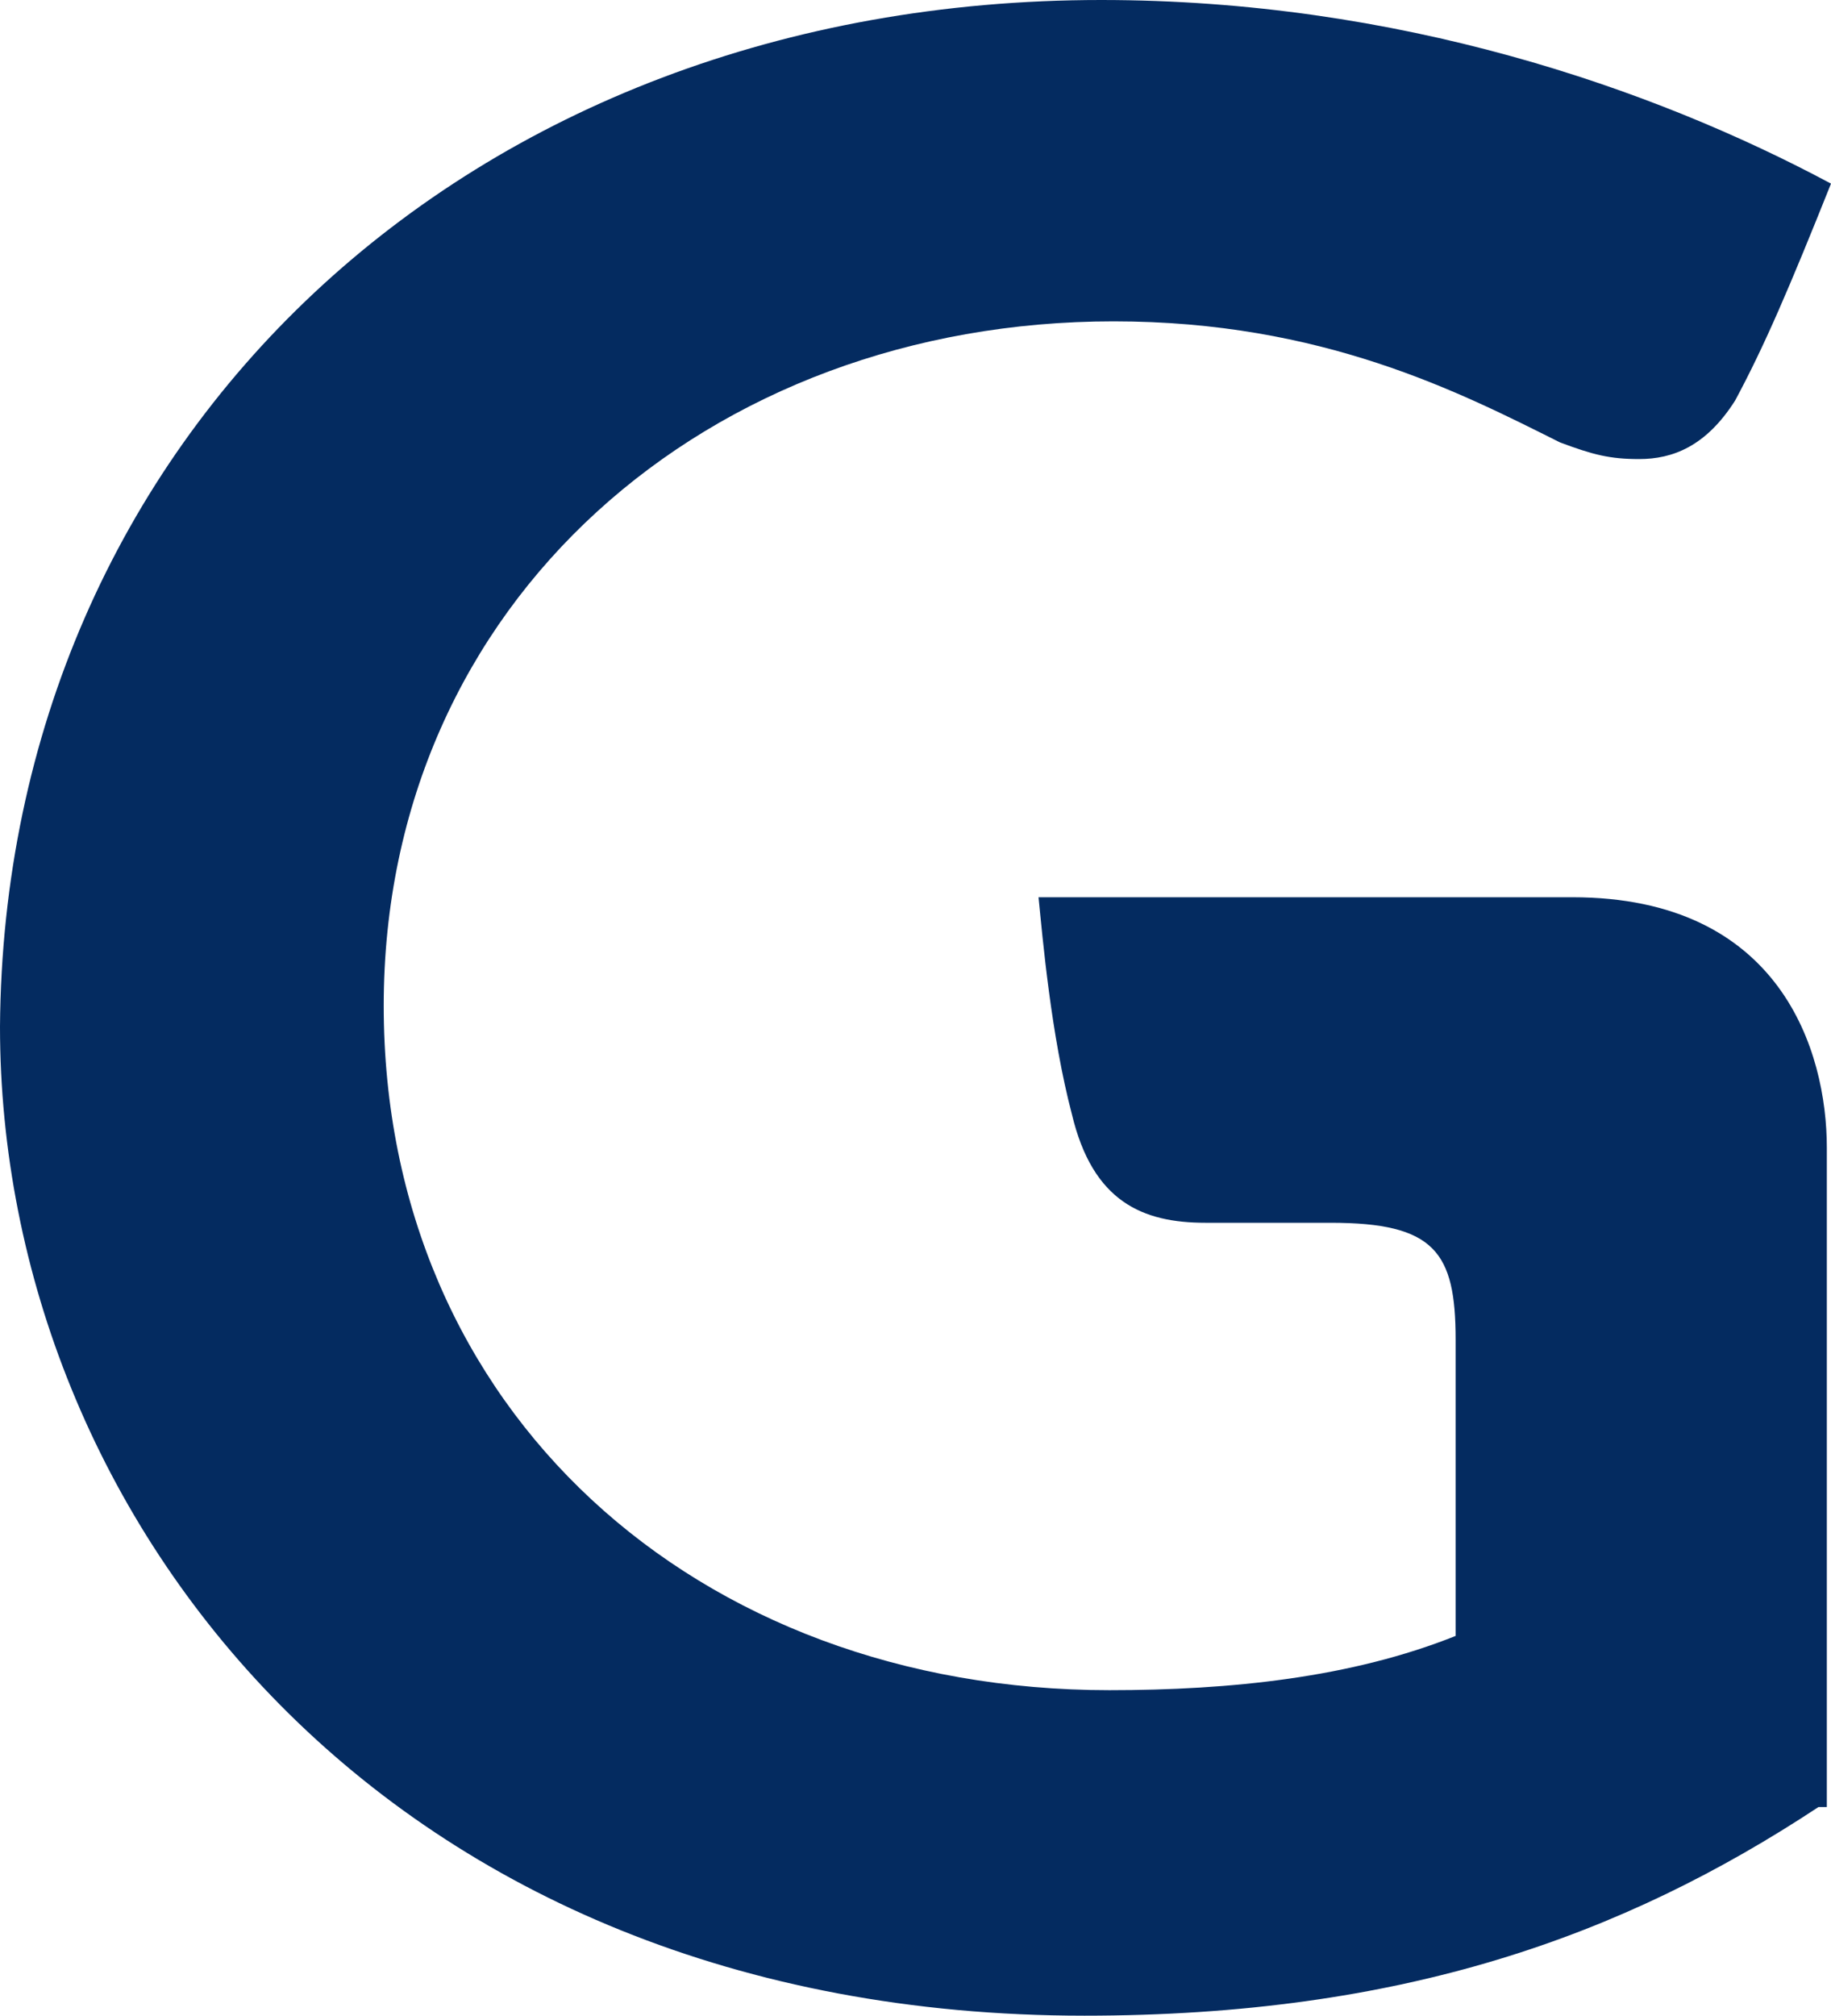
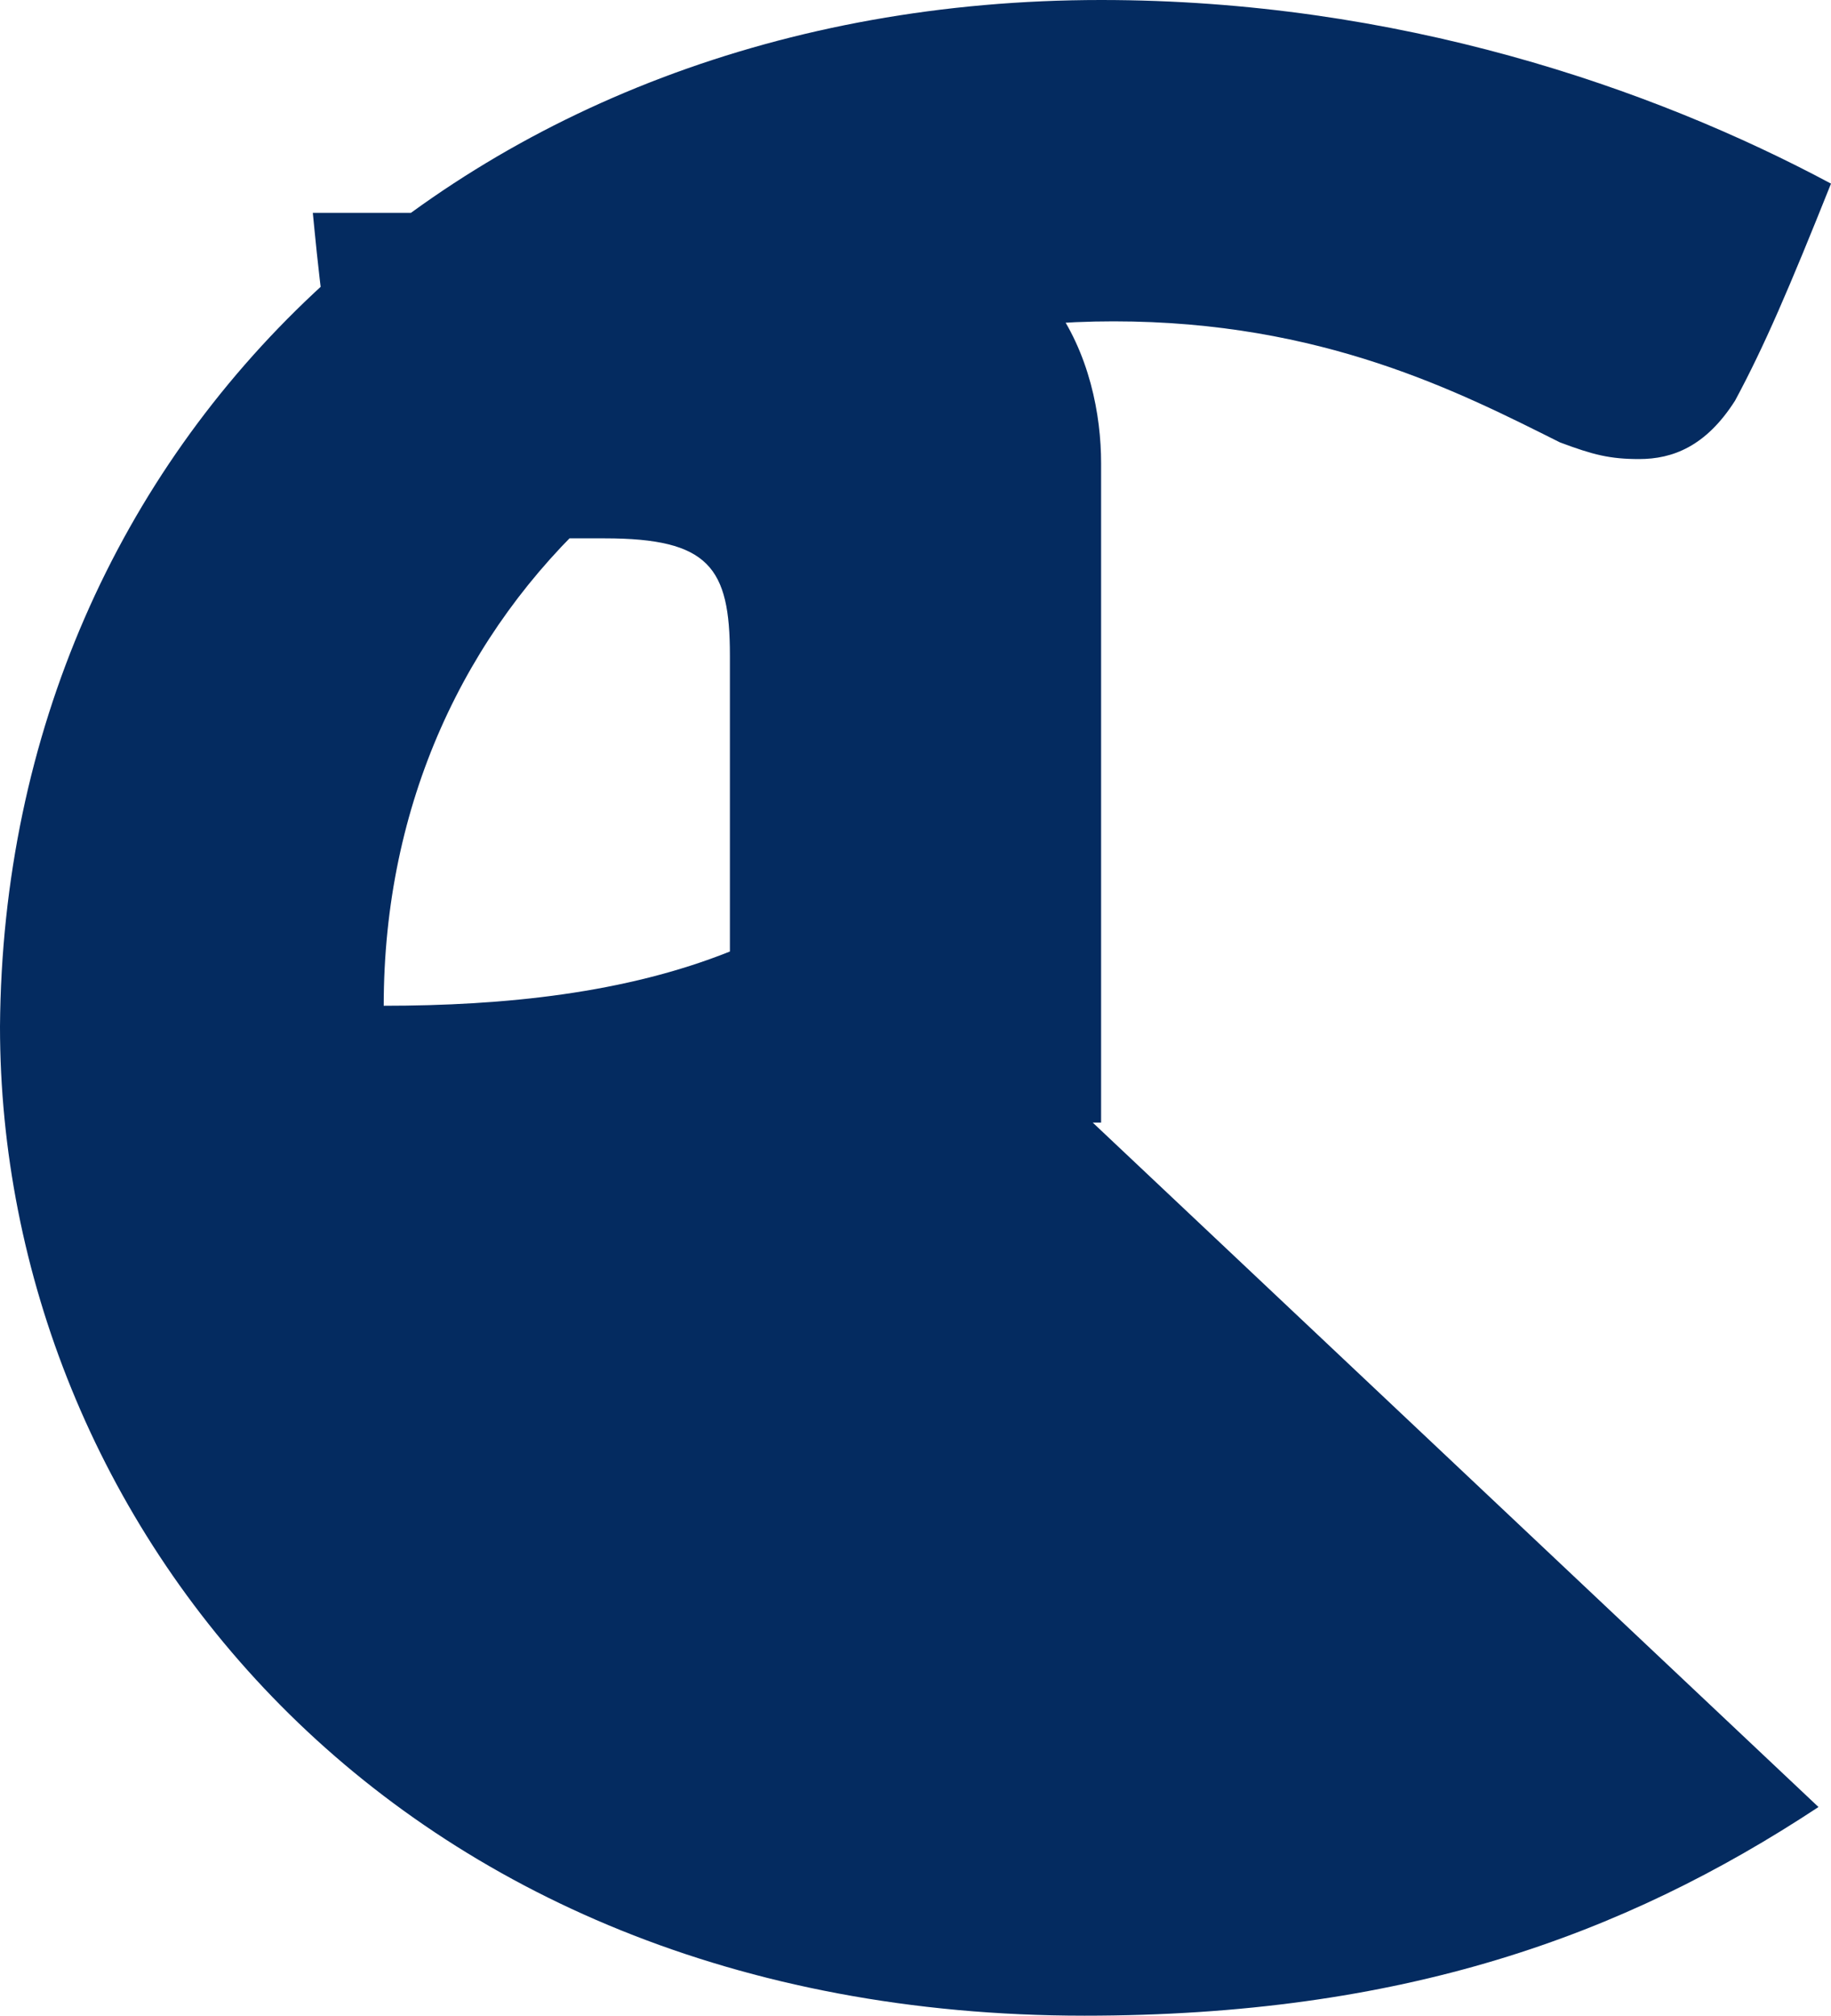
<svg xmlns="http://www.w3.org/2000/svg" id="Layer_2" data-name="Layer 2" viewBox="0 0 43.9 48.3">
  <defs>
    <style> .cls-1 { fill: #042b60; } </style>
  </defs>
  <g id="Calque_1" data-name="Calque 1">
-     <path class="cls-1" d="m43.6,43.3c-4.7,3.1-10,5-17.6,5C9.3,48.3,0,36.4,0,24.6.1,10.5,11.2,0,26.4,0c7.1,0,13.2,2.1,17.5,4.4-1,2.5-1.6,3.9-2.3,5.2-.7,1.1-1.5,1.4-2.3,1.4-.7,0-1.1-.1-1.9-.4-2.4-1.2-5.7-2.9-10.7-2.9-9.7,0-17.5,6.7-17.5,16.4s7.5,16.4,17.4,16.4c2.9,0,5.8-.3,8.3-1.3v-7.1c0-2.1-.5-2.8-3-2.8h-3c-1.5,0-2.7-.5-3.2-2.6-.5-1.9-.7-4.2-.8-5.2h12.8c5,0,6.1,3.7,6.1,6v15.8h-.2Z" />
+     <path class="cls-1" d="m43.6,43.3c-4.7,3.1-10,5-17.6,5C9.3,48.3,0,36.4,0,24.6.1,10.5,11.2,0,26.4,0c7.1,0,13.2,2.1,17.5,4.4-1,2.5-1.6,3.9-2.3,5.2-.7,1.1-1.5,1.4-2.3,1.4-.7,0-1.1-.1-1.9-.4-2.4-1.2-5.7-2.9-10.7-2.9-9.7,0-17.5,6.7-17.5,16.4c2.9,0,5.8-.3,8.3-1.3v-7.1c0-2.1-.5-2.8-3-2.8h-3c-1.5,0-2.7-.5-3.2-2.6-.5-1.9-.7-4.2-.8-5.2h12.8c5,0,6.1,3.7,6.1,6v15.8h-.2Z" />
  </g>
</svg>